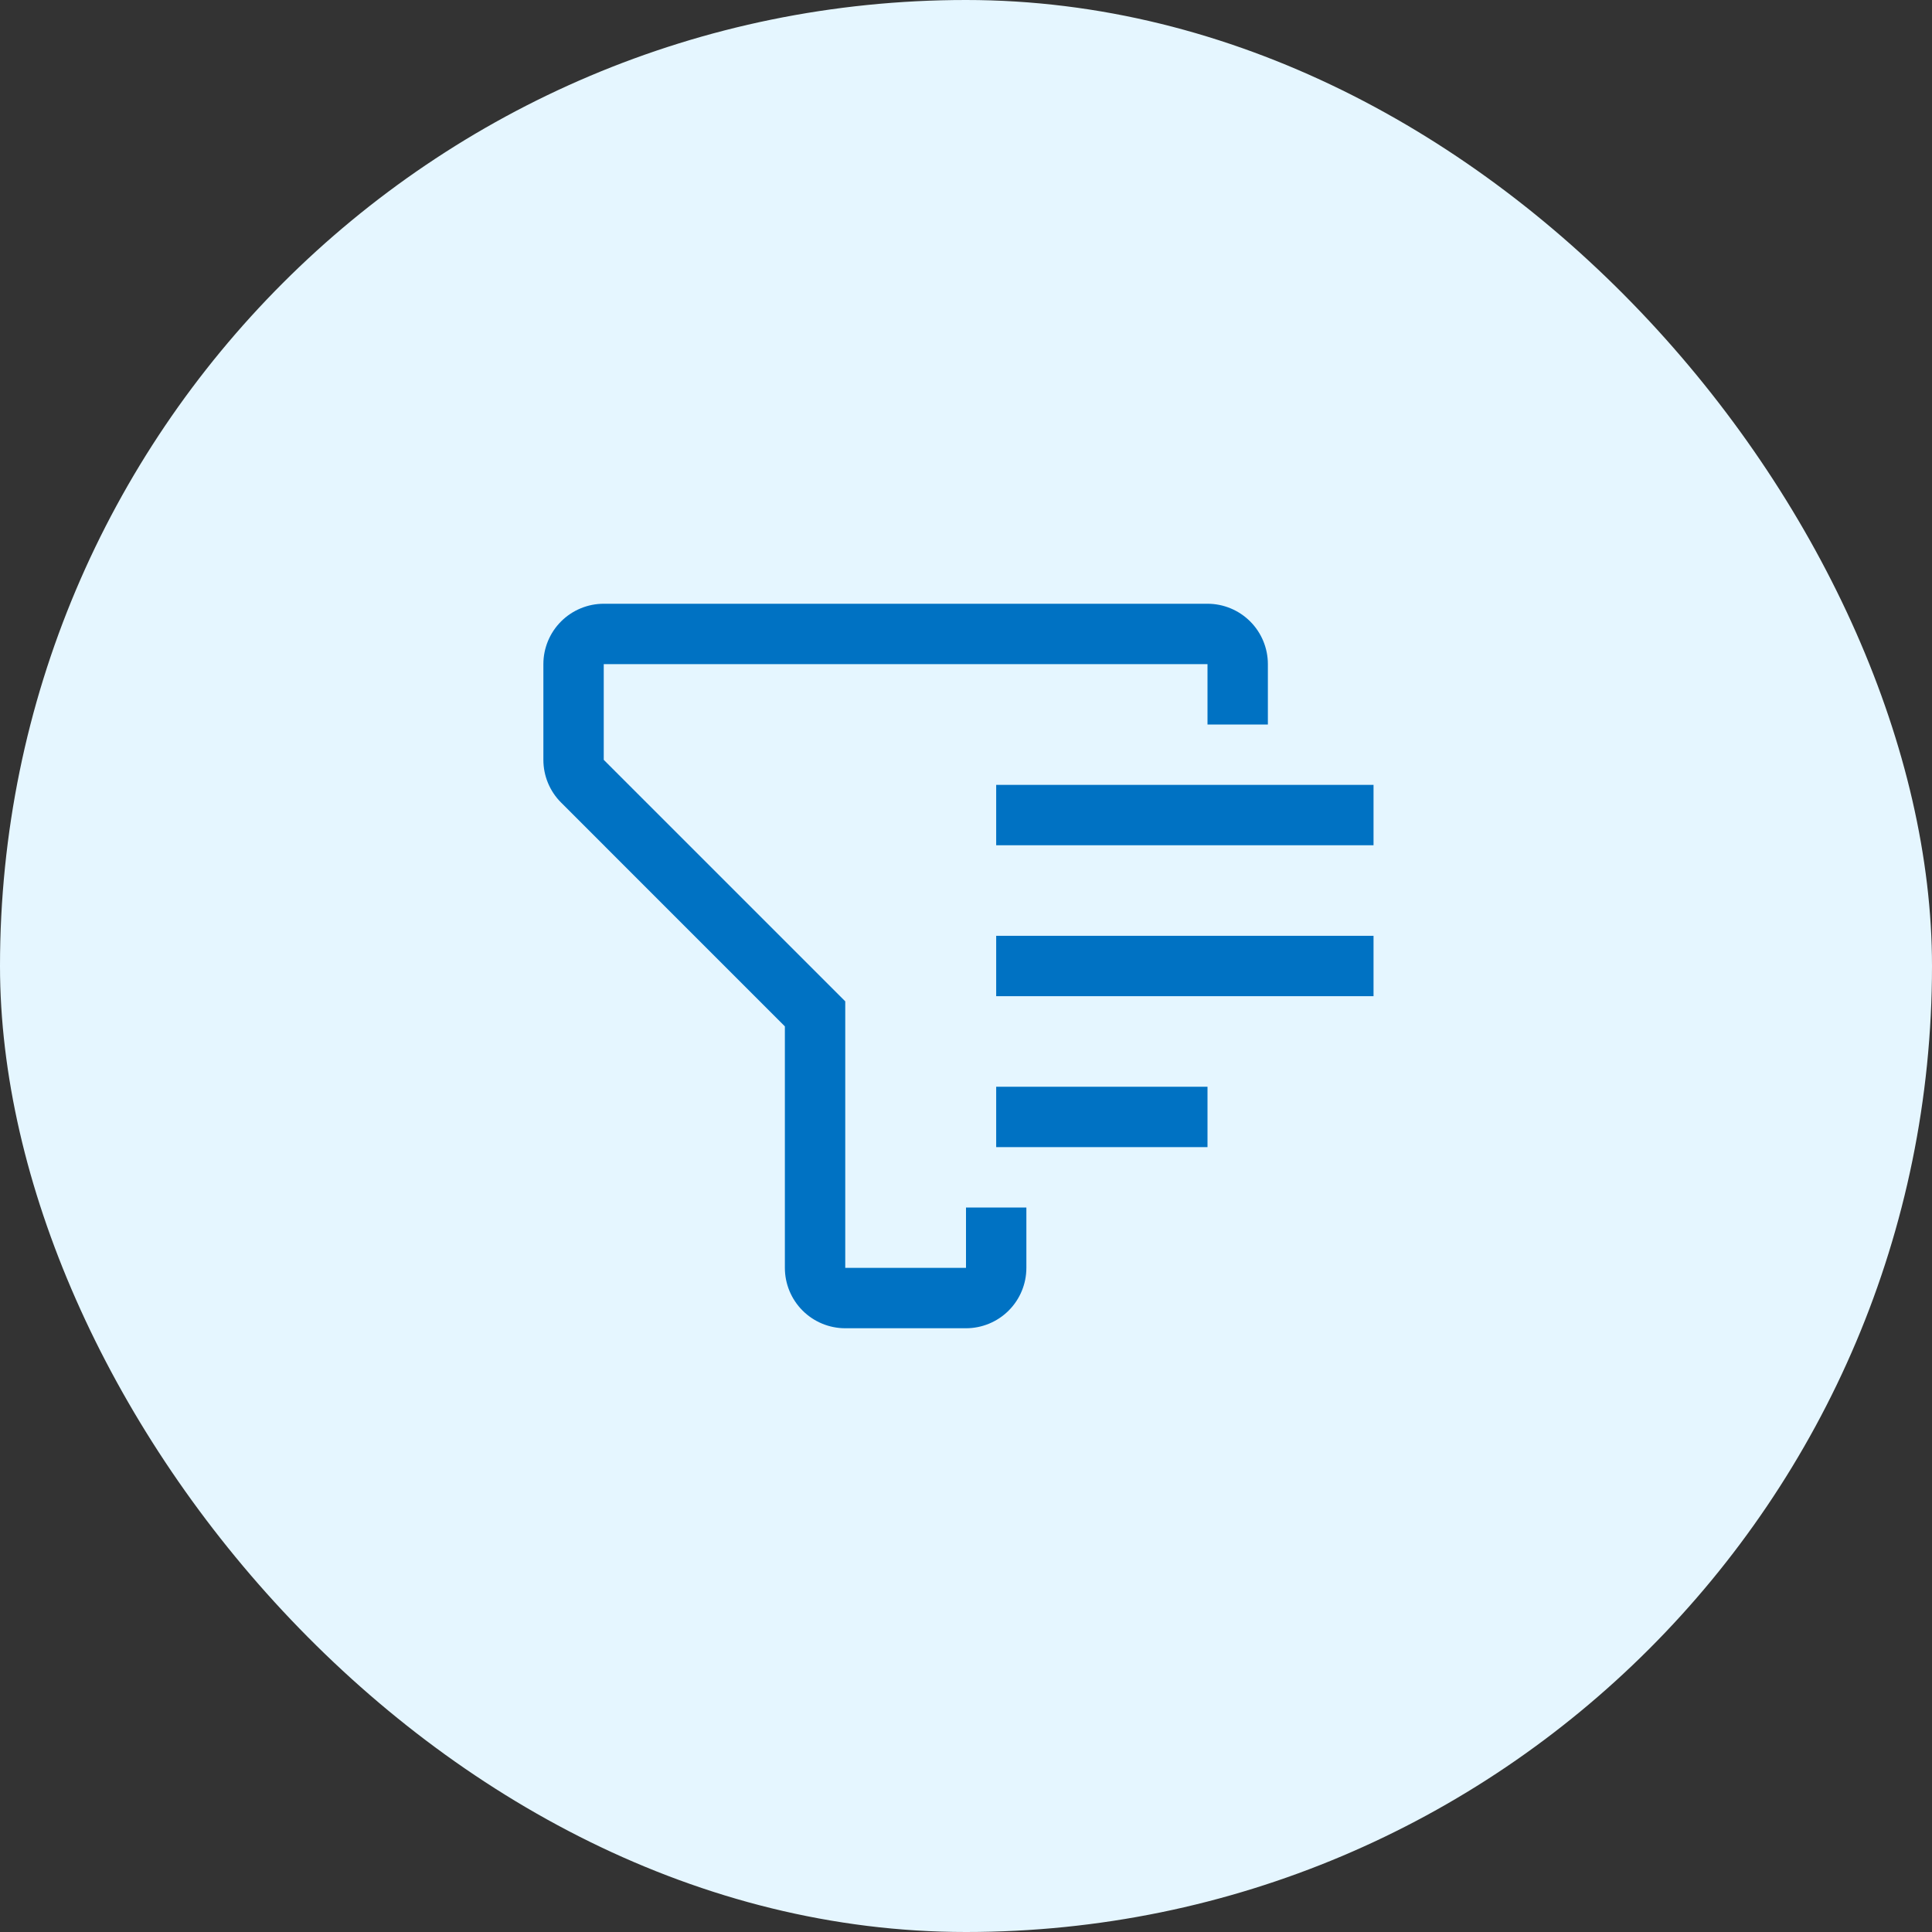
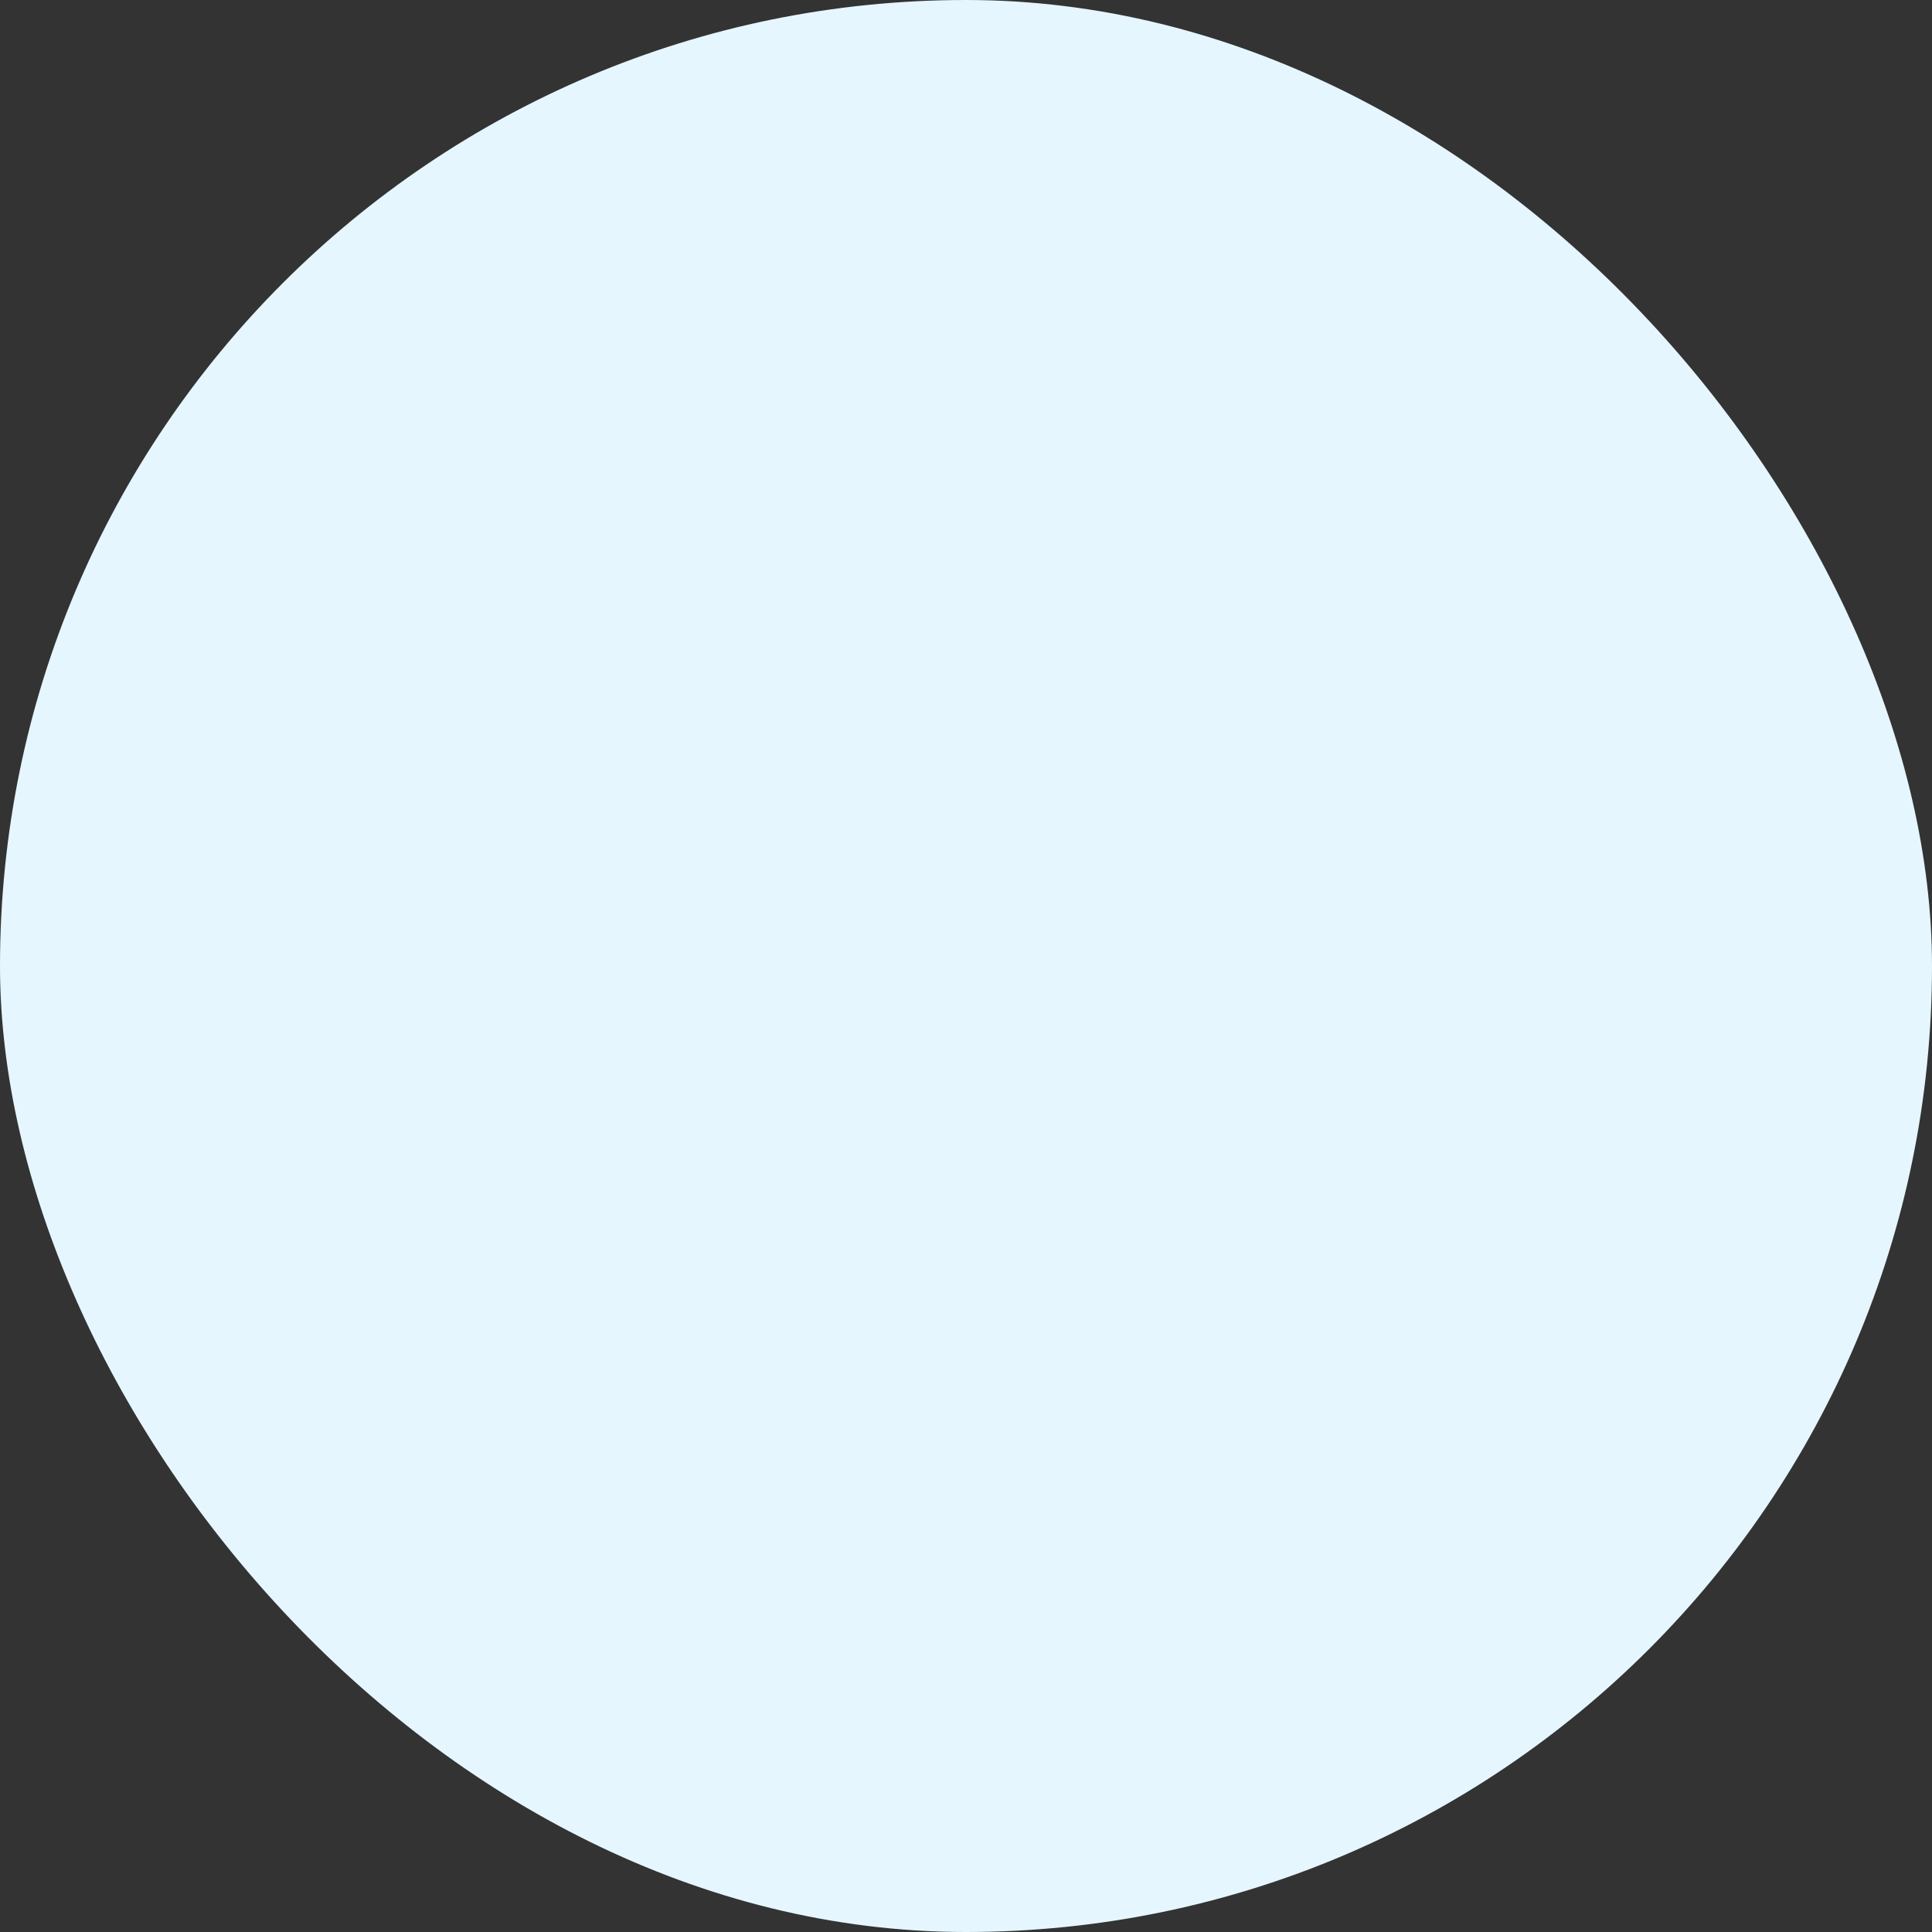
<svg xmlns="http://www.w3.org/2000/svg" width="64" height="64" viewBox="0 0 64 64" fill="none">
  <rect x="0" y="0" width="64" height="64" fill="#333333" stroke="none" />
  <rect width="64" height="64" rx="32" fill="#E5F6FF" />
  <g clip-path="url(#clip0_13385_37396)">
    <path d="M20 20C19.47 20 18.961 20.211 18.586 20.586C18.211 20.961 18 21.47 18 22V25.171C18 25.434 18.052 25.694 18.152 25.936C18.253 26.179 18.4 26.4 18.586 26.585L26 34V42C26 42.53 26.211 43.039 26.586 43.414C26.961 43.789 27.47 44 28 44H32C32.53 44 33.039 43.789 33.414 43.414C33.789 43.039 34 42.53 34 42V40H32V42H28V33.171L27.414 32.585L20 25.171V22H40V24H42V22C42 21.47 41.789 20.961 41.414 20.586C41.039 20.211 40.53 20 40 20H20Z" fill="#0072C3" />
    <path d="M33 27H45.5" stroke="#0072C3" stroke-width="2" />
-     <path d="M33 32H45.5" stroke="#0072C3" stroke-width="2" />
    <path d="M33 37H40" stroke="#0072C3" stroke-width="2" />
  </g>
  <defs>
    <clipPath id="clip0_13385_37396">
-       <rect width="32" height="32" fill="white" transform="translate(16 16)" />
-     </clipPath>
+       </clipPath>
  </defs>
</svg>